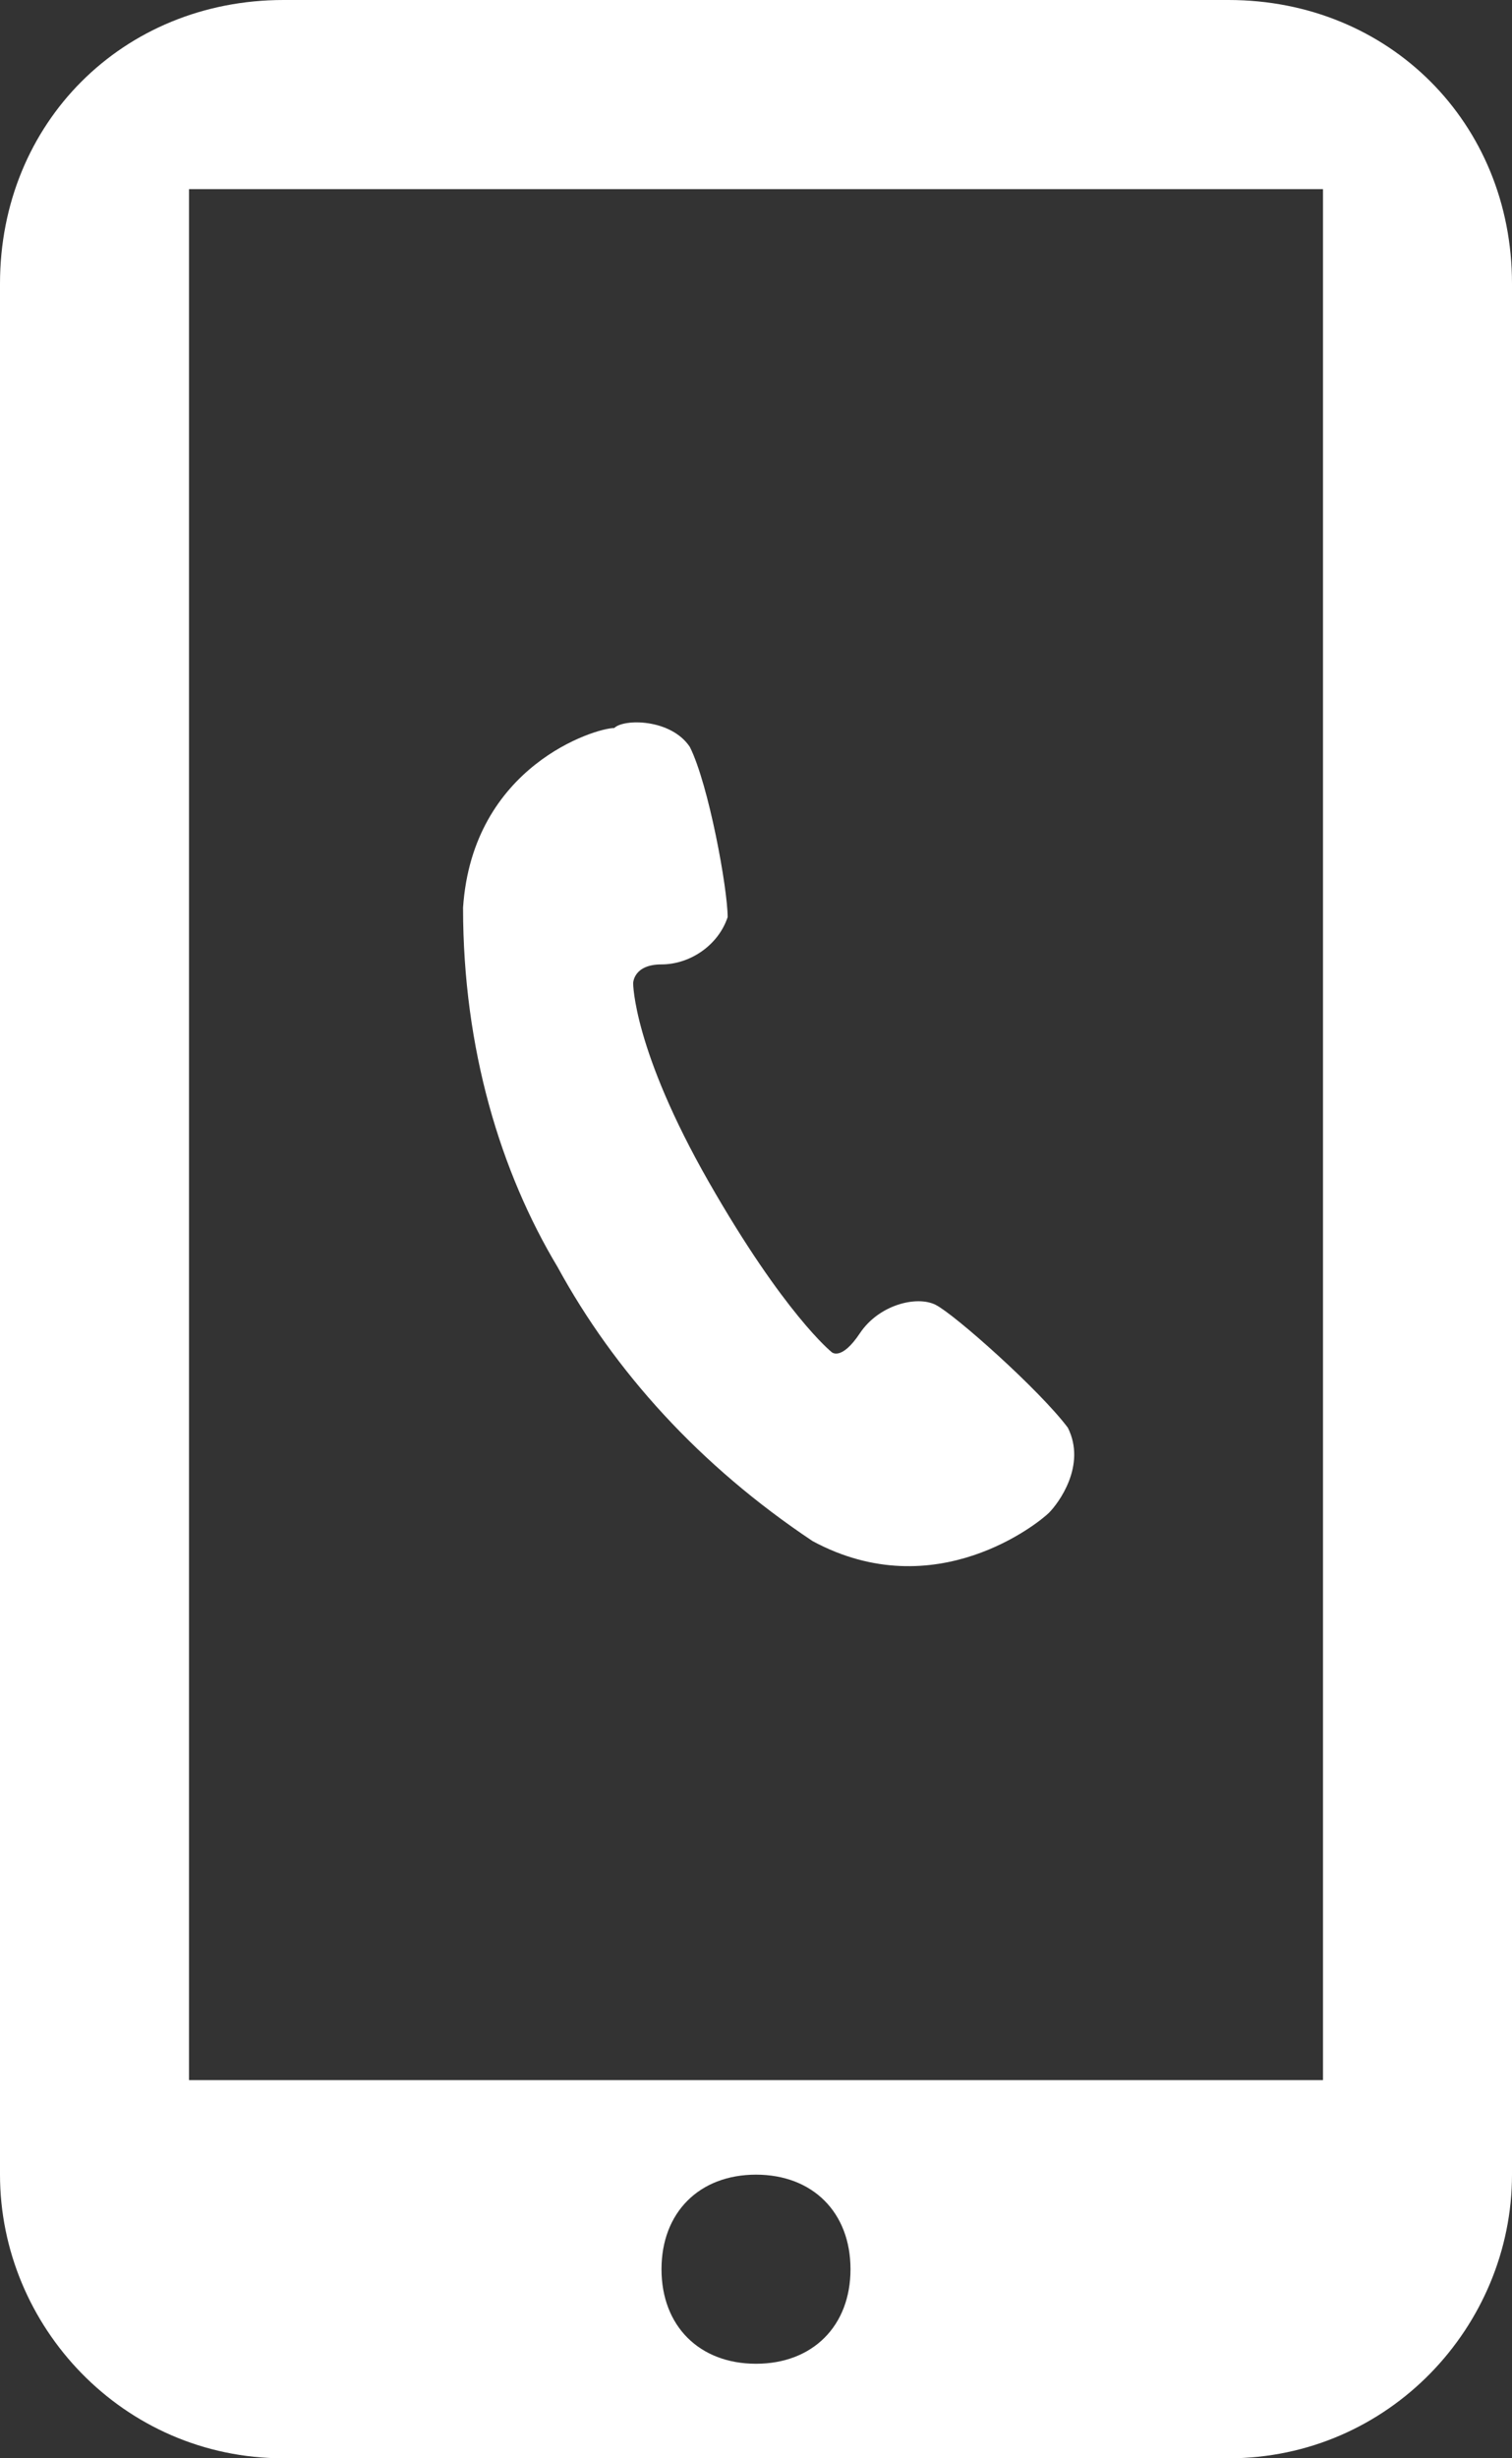
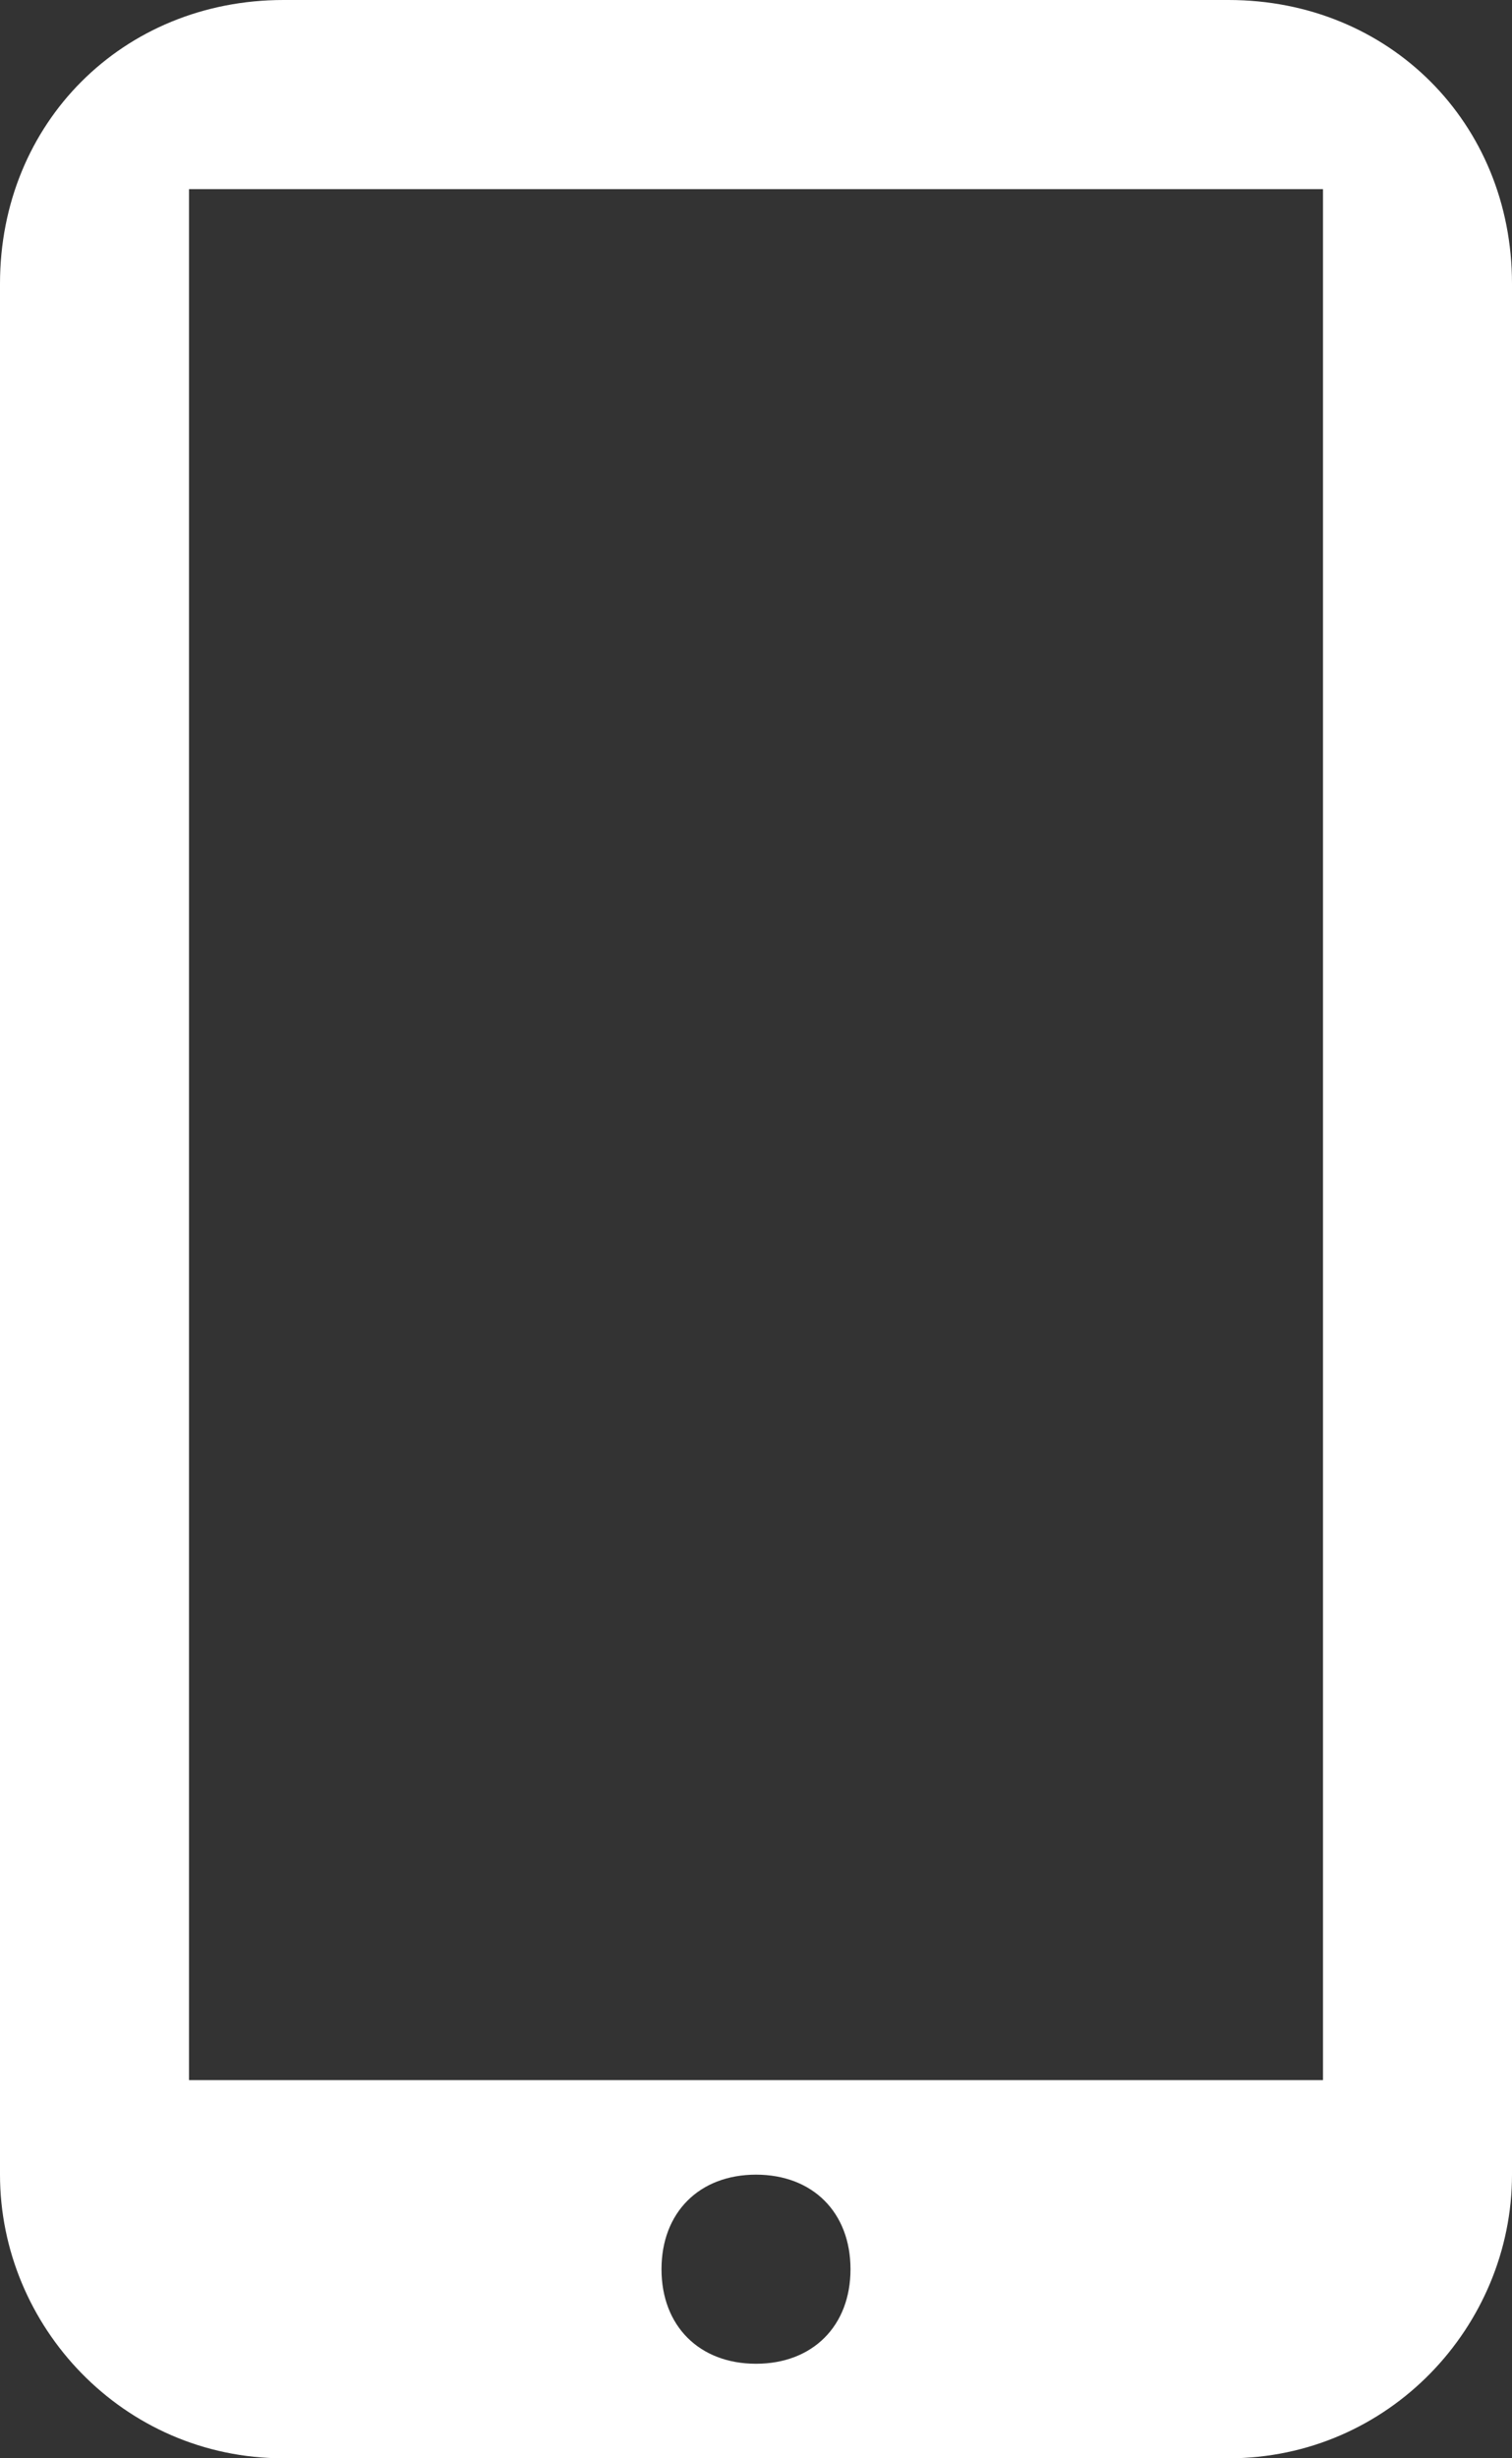
<svg xmlns="http://www.w3.org/2000/svg" version="1.1" id="レイヤー_1" x="0px" y="0px" viewBox="0 0 16 26" style="enable-background:new 0 0 16 26;" xml:space="preserve">
  <rect x="0" y="0" width="16" height="26" fill="#333333" stroke="none" />
  <style type="text/css">
	.st0{fill:#FFFFFF;}
</style>
  <g>
    <path class="st0" d="M13,0H3C1.3,0,0,1.3,0,3v20c0,1.6,1.3,3,3,3h10c1.7,0,3-1.4,3-3V3C16,1.3,14.7,0,13,0z M8,25c-0.6,0-1-0.4-1-1   s0.4-1,1-1s1,0.4,1,1S8.6,25,8,25z M14,22H2V2h12V22z" />
-     <path class="st0" d="M9.9,13.8c-0.2-0.1-0.6,0-0.8,0.3s-0.3,0.2-0.3,0.2s-0.5-0.4-1.3-1.8s-0.8-2.1-0.8-2.1s0-0.2,0.3-0.2   S7.6,10,7.7,9.7c0-0.3-0.2-1.4-0.4-1.8C7.1,7.6,6.6,7.6,6.5,7.7C6.3,7.7,5,8.1,4.9,9.6c0,1.5,0.4,2.8,1,3.8   c0.6,1.1,1.5,2.1,2.7,2.9C9.9,17,11,16.1,11.1,16s0.4-0.5,0.2-0.9C11,14.7,10.1,13.9,9.9,13.8z" />
  </g>
</svg>